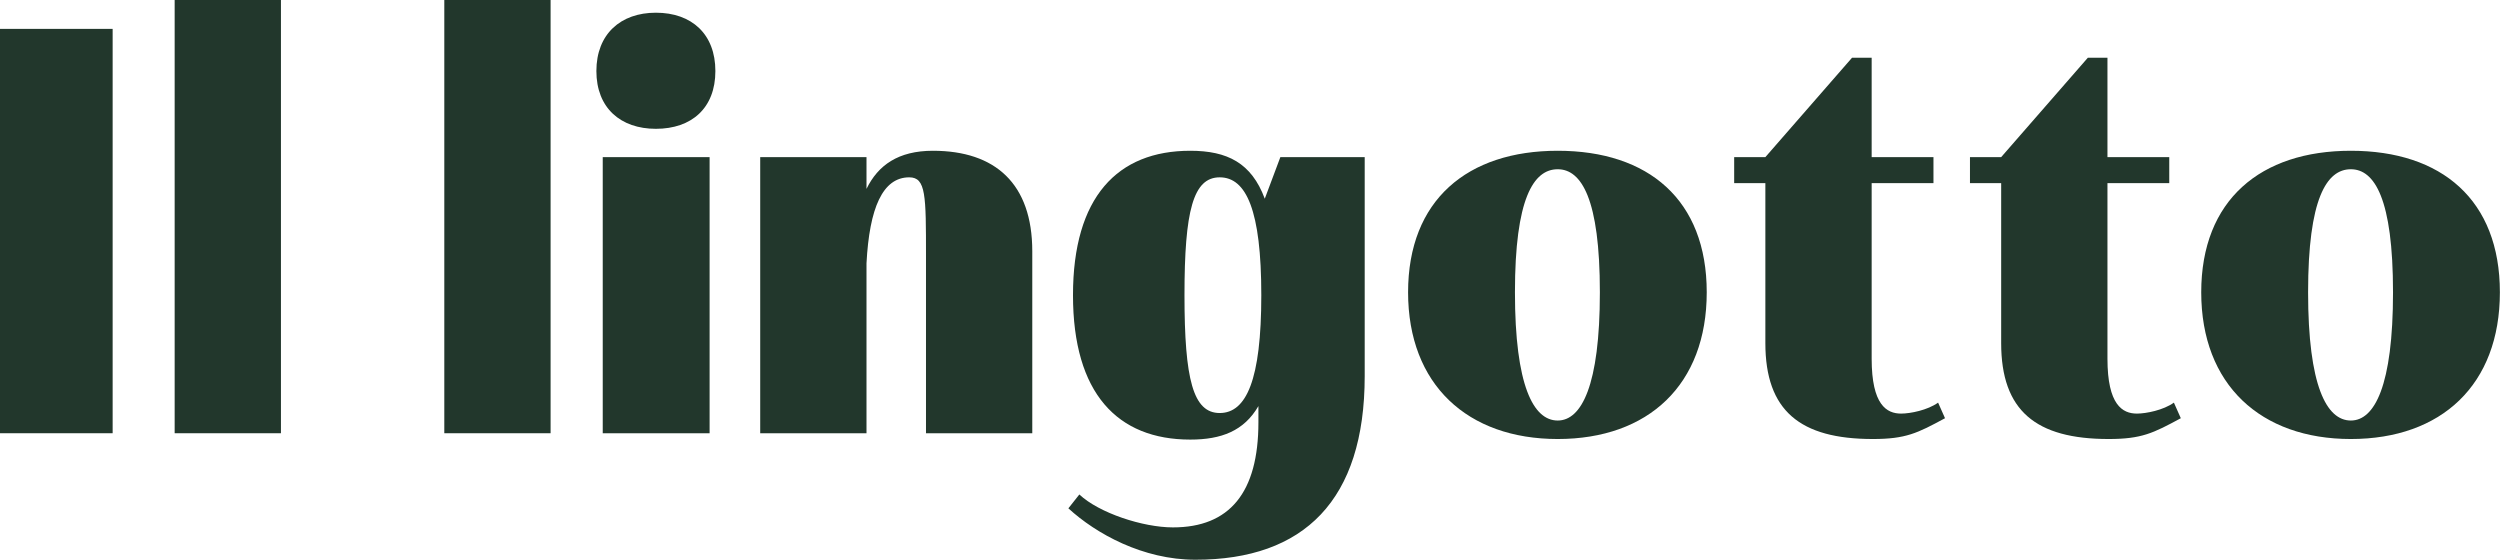
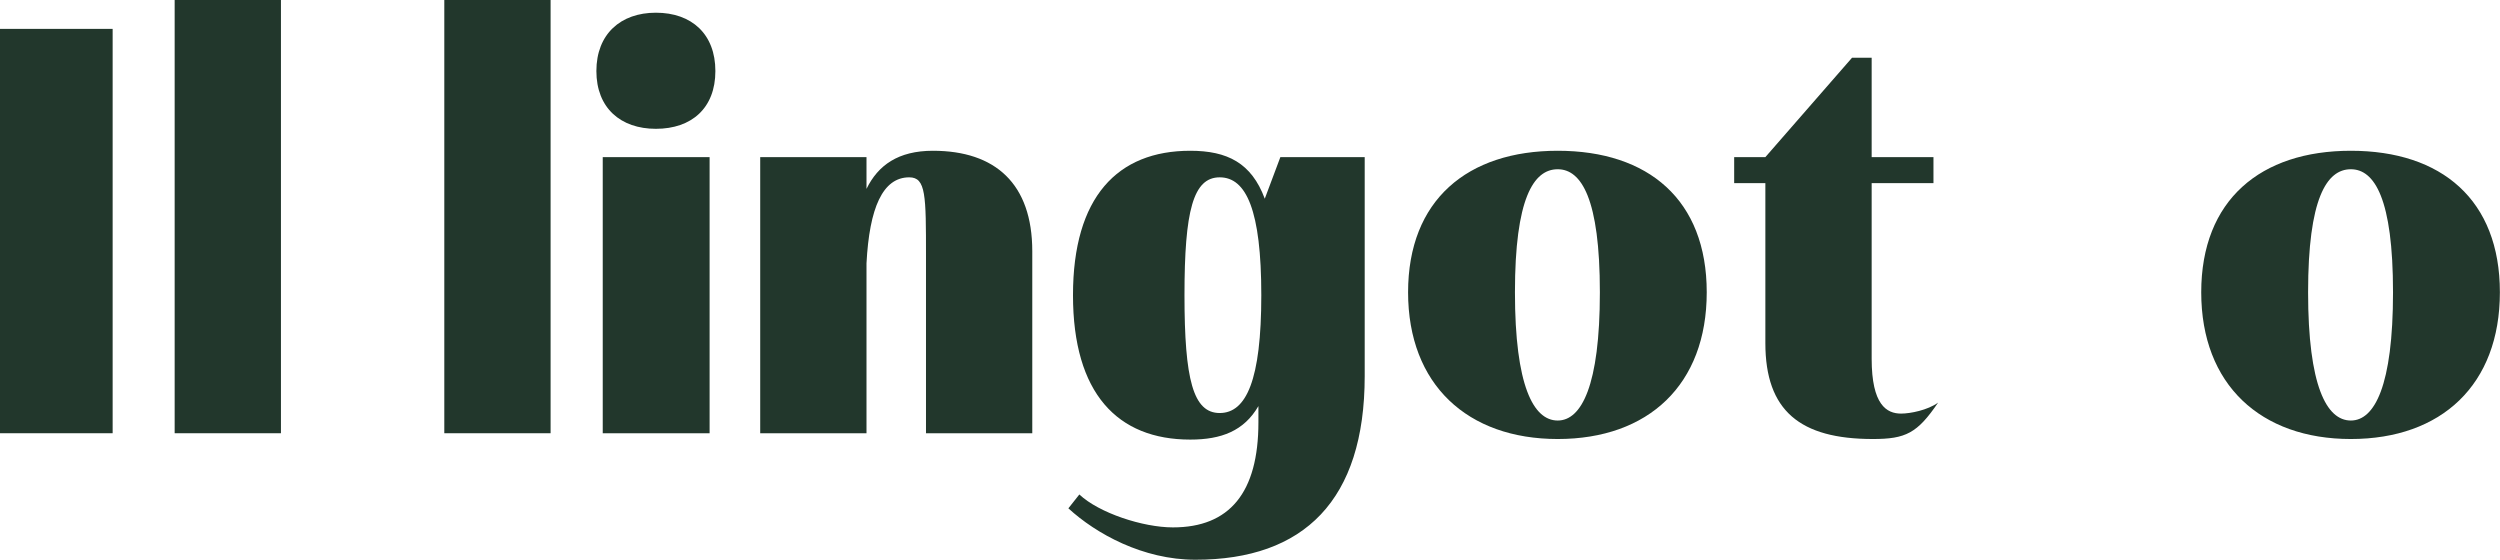
<svg xmlns="http://www.w3.org/2000/svg" width="2112" height="473" viewBox="0 0 2112 473" fill="none">
  <path d="M2111.9 246.927C2111.9 325.007 2062.61 370.879 1985.99 370.879C1909.87 370.879 1859.6 325.007 1859.6 246.927C1859.6 168.847 1909.87 127.367 1985.99 127.367C2062.61 127.367 2111.9 168.847 2111.9 246.927ZM1949.88 246.927C1949.88 325.983 1965.5 355.263 1985.99 355.263C2006 355.263 2021.62 325.983 2021.62 246.927C2021.62 167.871 2006 142.983 1985.99 142.983C1965.5 142.983 1949.88 167.871 1949.88 246.927Z" fill="#22372C" />
-   <path d="M1780.38 48.797V132.733H1832.59V154.693H1780.38V303.045C1780.38 342.085 1793.07 349.405 1805.27 349.405C1813.07 349.405 1827.71 346.477 1836.5 340.133L1842.35 353.309C1818.93 365.997 1809.17 370.877 1781.35 370.877C1719.87 370.877 1690.59 346.965 1690.59 289.869V154.693H1664.23V132.733H1690.59L1763.79 48.797H1780.38Z" fill="#22372C" />
-   <path d="M1581.18 48.797V132.733H1633.39V154.693H1581.18V303.045C1581.18 342.085 1593.86 349.405 1606.06 349.405C1613.87 349.405 1628.51 346.477 1637.3 340.133L1643.15 353.309C1619.73 365.997 1609.97 370.877 1582.15 370.877C1520.66 370.877 1491.38 346.965 1491.38 289.869V154.693H1465.03V132.733H1491.38L1564.58 48.797H1581.18Z" fill="#22372C" />
+   <path d="M1581.18 48.797V132.733H1633.39V154.693H1581.18V303.045C1581.18 342.085 1593.86 349.405 1606.06 349.405C1613.87 349.405 1628.51 346.477 1637.3 340.133C1619.73 365.997 1609.97 370.877 1582.15 370.877C1520.66 370.877 1491.38 346.965 1491.38 289.869V154.693H1465.03V132.733H1491.38L1564.58 48.797H1581.18Z" fill="#22372C" />
  <path d="M1441.85 246.927C1441.85 325.007 1392.56 370.879 1315.95 370.879C1239.82 370.879 1189.55 325.007 1189.55 246.927C1189.55 168.847 1239.82 127.367 1315.95 127.367C1392.56 127.367 1441.85 168.847 1441.85 246.927ZM1279.83 246.927C1279.83 325.983 1295.45 355.263 1315.95 355.263C1335.95 355.263 1351.57 325.983 1351.57 246.927C1351.57 167.871 1335.95 142.983 1315.95 142.983C1295.45 142.983 1279.83 167.871 1279.83 246.927Z" fill="#22372C" />
  <path d="M1081.65 132.735H1152.9V317.687C1152.9 422.607 1101.66 472.871 1009.92 472.871C965.511 472.871 925.983 450.911 902.559 429.439L911.831 417.727C928.423 433.343 965.511 445.543 990.887 445.543C1038.71 445.543 1063.11 416.263 1063.11 356.727V343.063C1050.91 364.047 1031.88 371.367 1005.53 371.367C944.039 371.367 906.463 332.327 906.463 249.367C906.463 166.407 944.039 127.367 1005.53 127.367C1036.76 127.367 1057.25 137.615 1068.48 167.871L1081.65 132.735ZM1030.41 149.815C1007.97 149.815 1000.65 178.119 1000.65 249.367C1000.65 320.615 1007.97 348.919 1030.41 348.919C1052.86 348.919 1065.55 321.103 1065.55 249.367C1065.55 177.631 1052.86 149.815 1030.41 149.815Z" fill="#22372C" />
  <path d="M732.015 132.735V159.575C741.775 139.567 758.855 127.367 788.135 127.367C840.839 127.367 872.071 155.183 872.071 212.279V365.999H782.279V216.671C782.279 164.943 782.279 149.815 768.127 149.815C745.679 149.815 734.455 175.679 732.015 222.527V365.999H642.223V132.735H732.015Z" fill="#22372C" />
  <path d="M509.192 365.998V132.734H599.472V365.998H509.192ZM503.824 60.022C503.824 28.79 524.32 10.734 554.088 10.734C584.344 10.734 604.352 28.79 604.352 60.022C604.352 91.254 584.344 108.822 554.088 108.822C524.32 108.822 503.824 91.254 503.824 60.022Z" fill="#22372C" />
  <path d="M375.348 366V0H465.14V366H375.348Z" fill="#22372C" />
  <path d="M147.551 366V0H237.343V366H147.551Z" fill="#22372C" />
  <path d="M0 365.998V24.398H95.16V365.998H0Z" fill="#22372C" />
</svg>